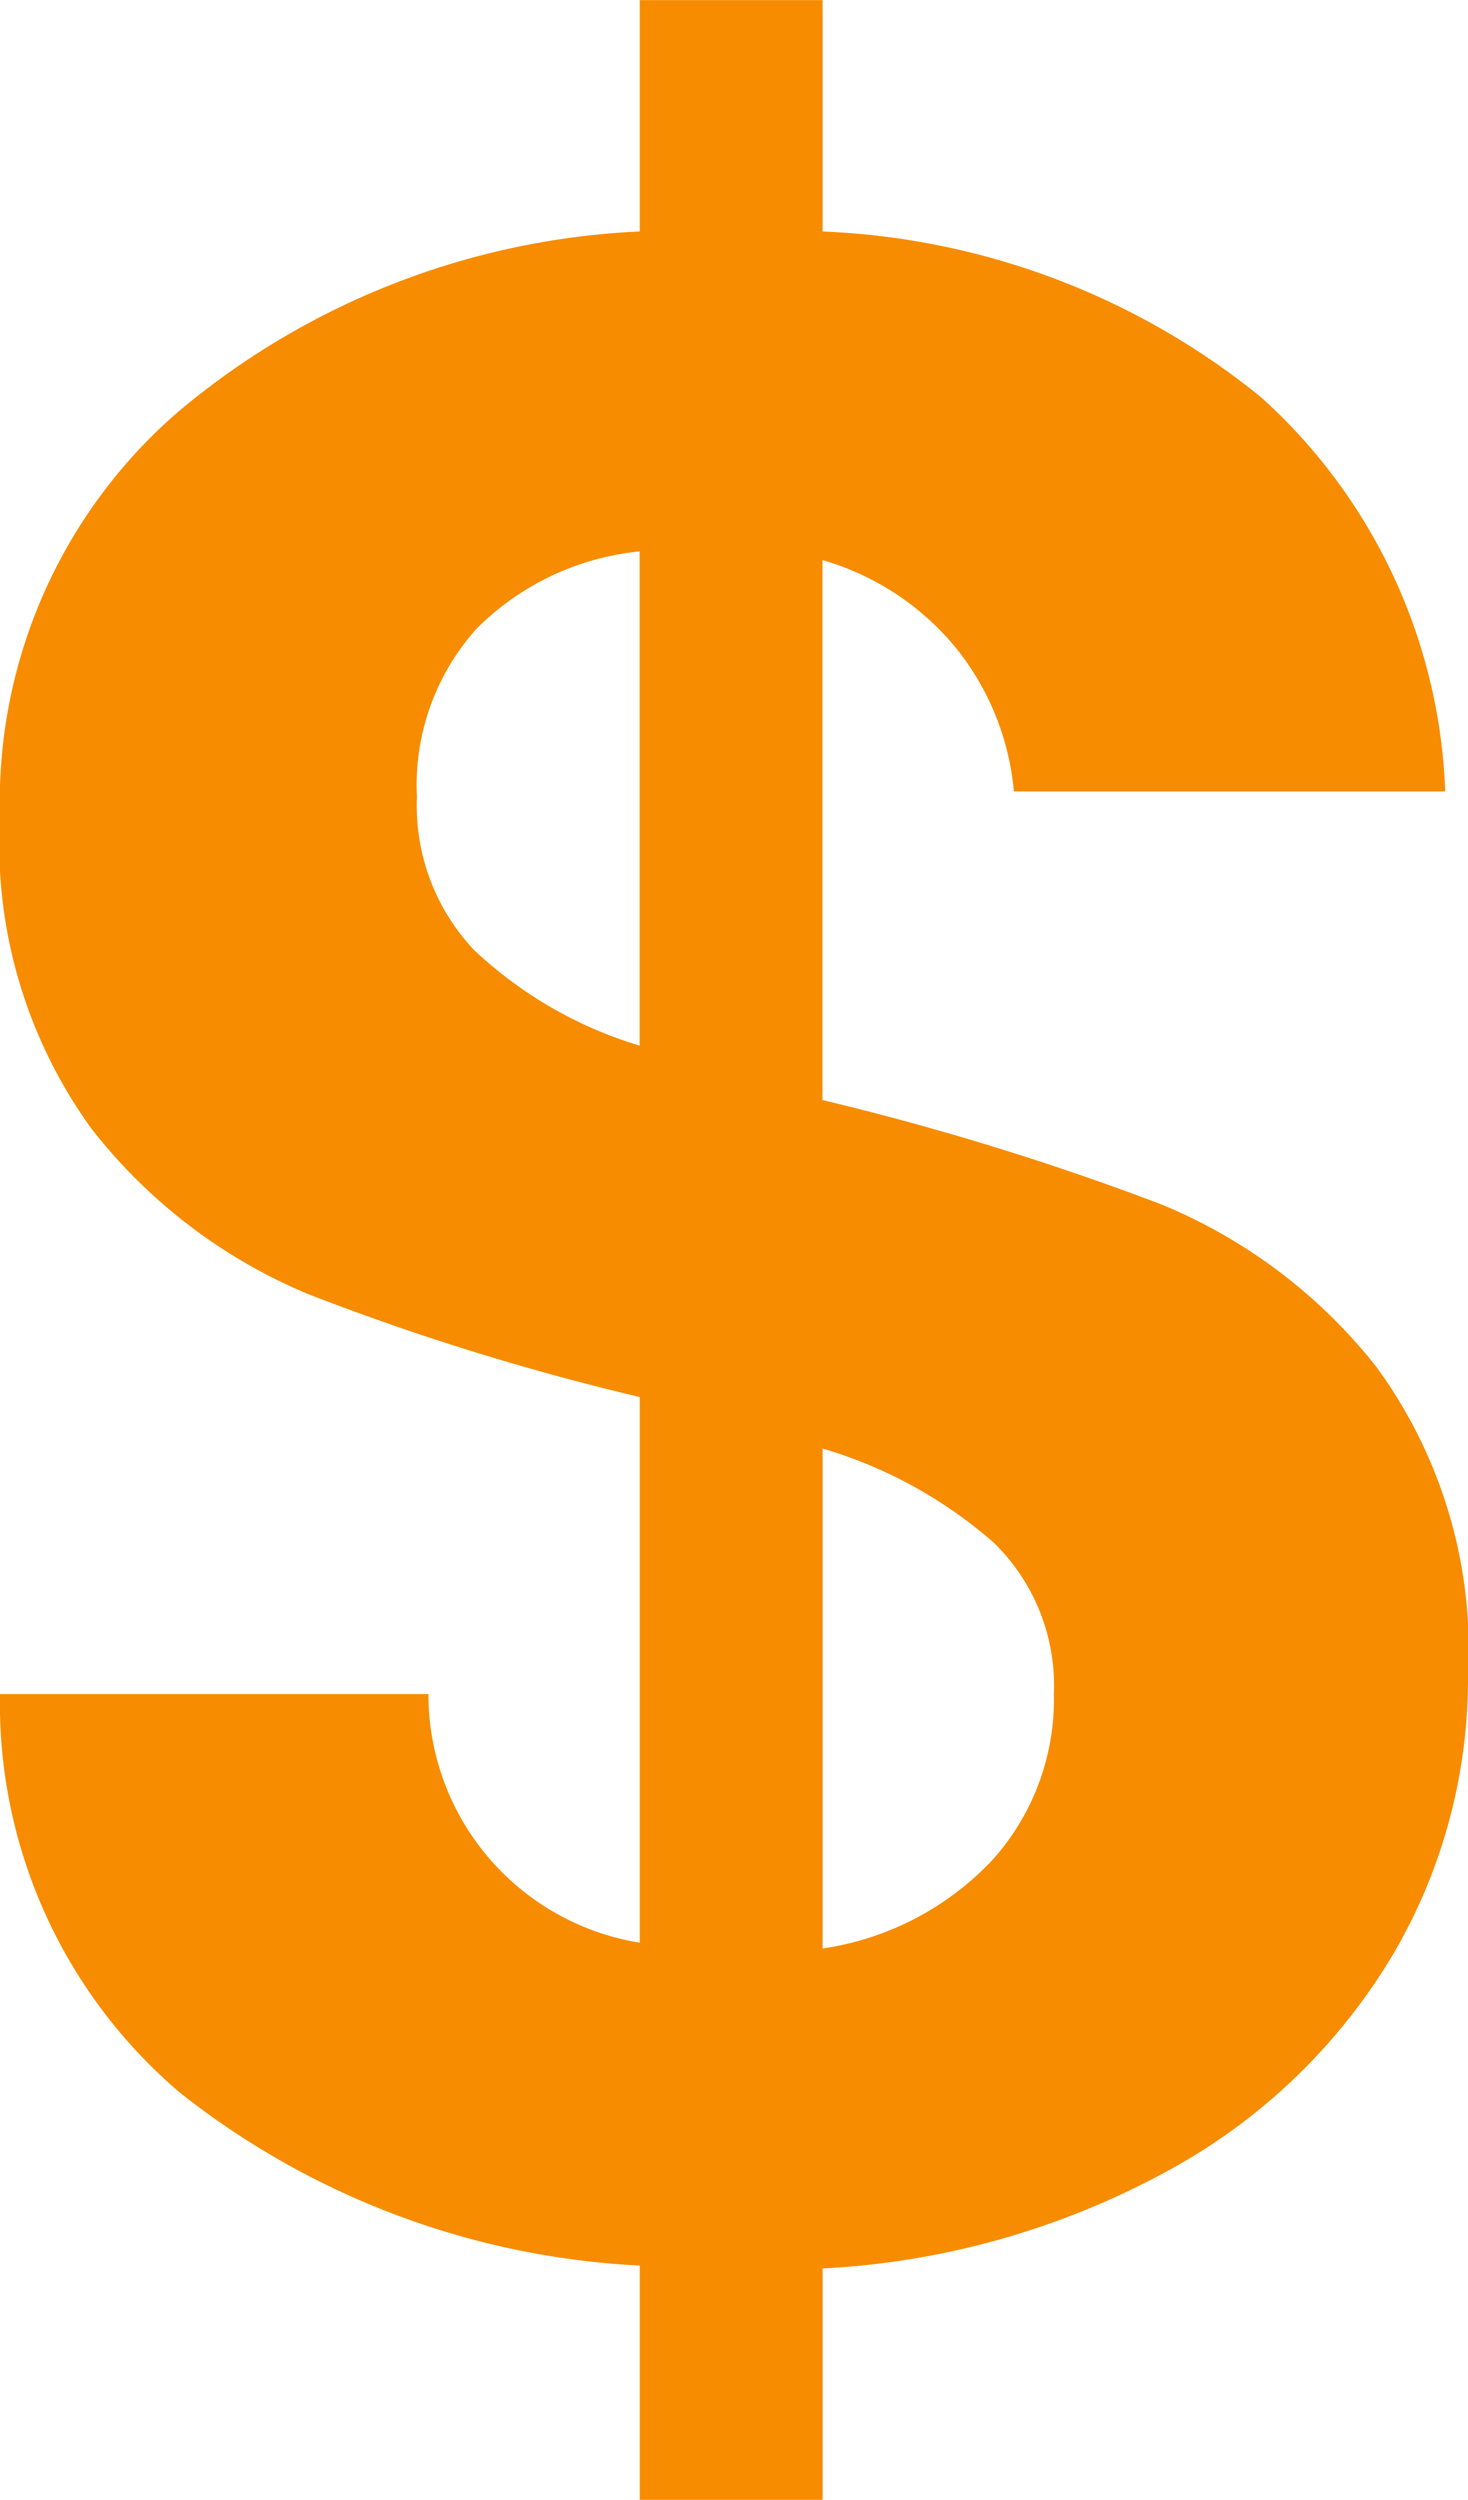
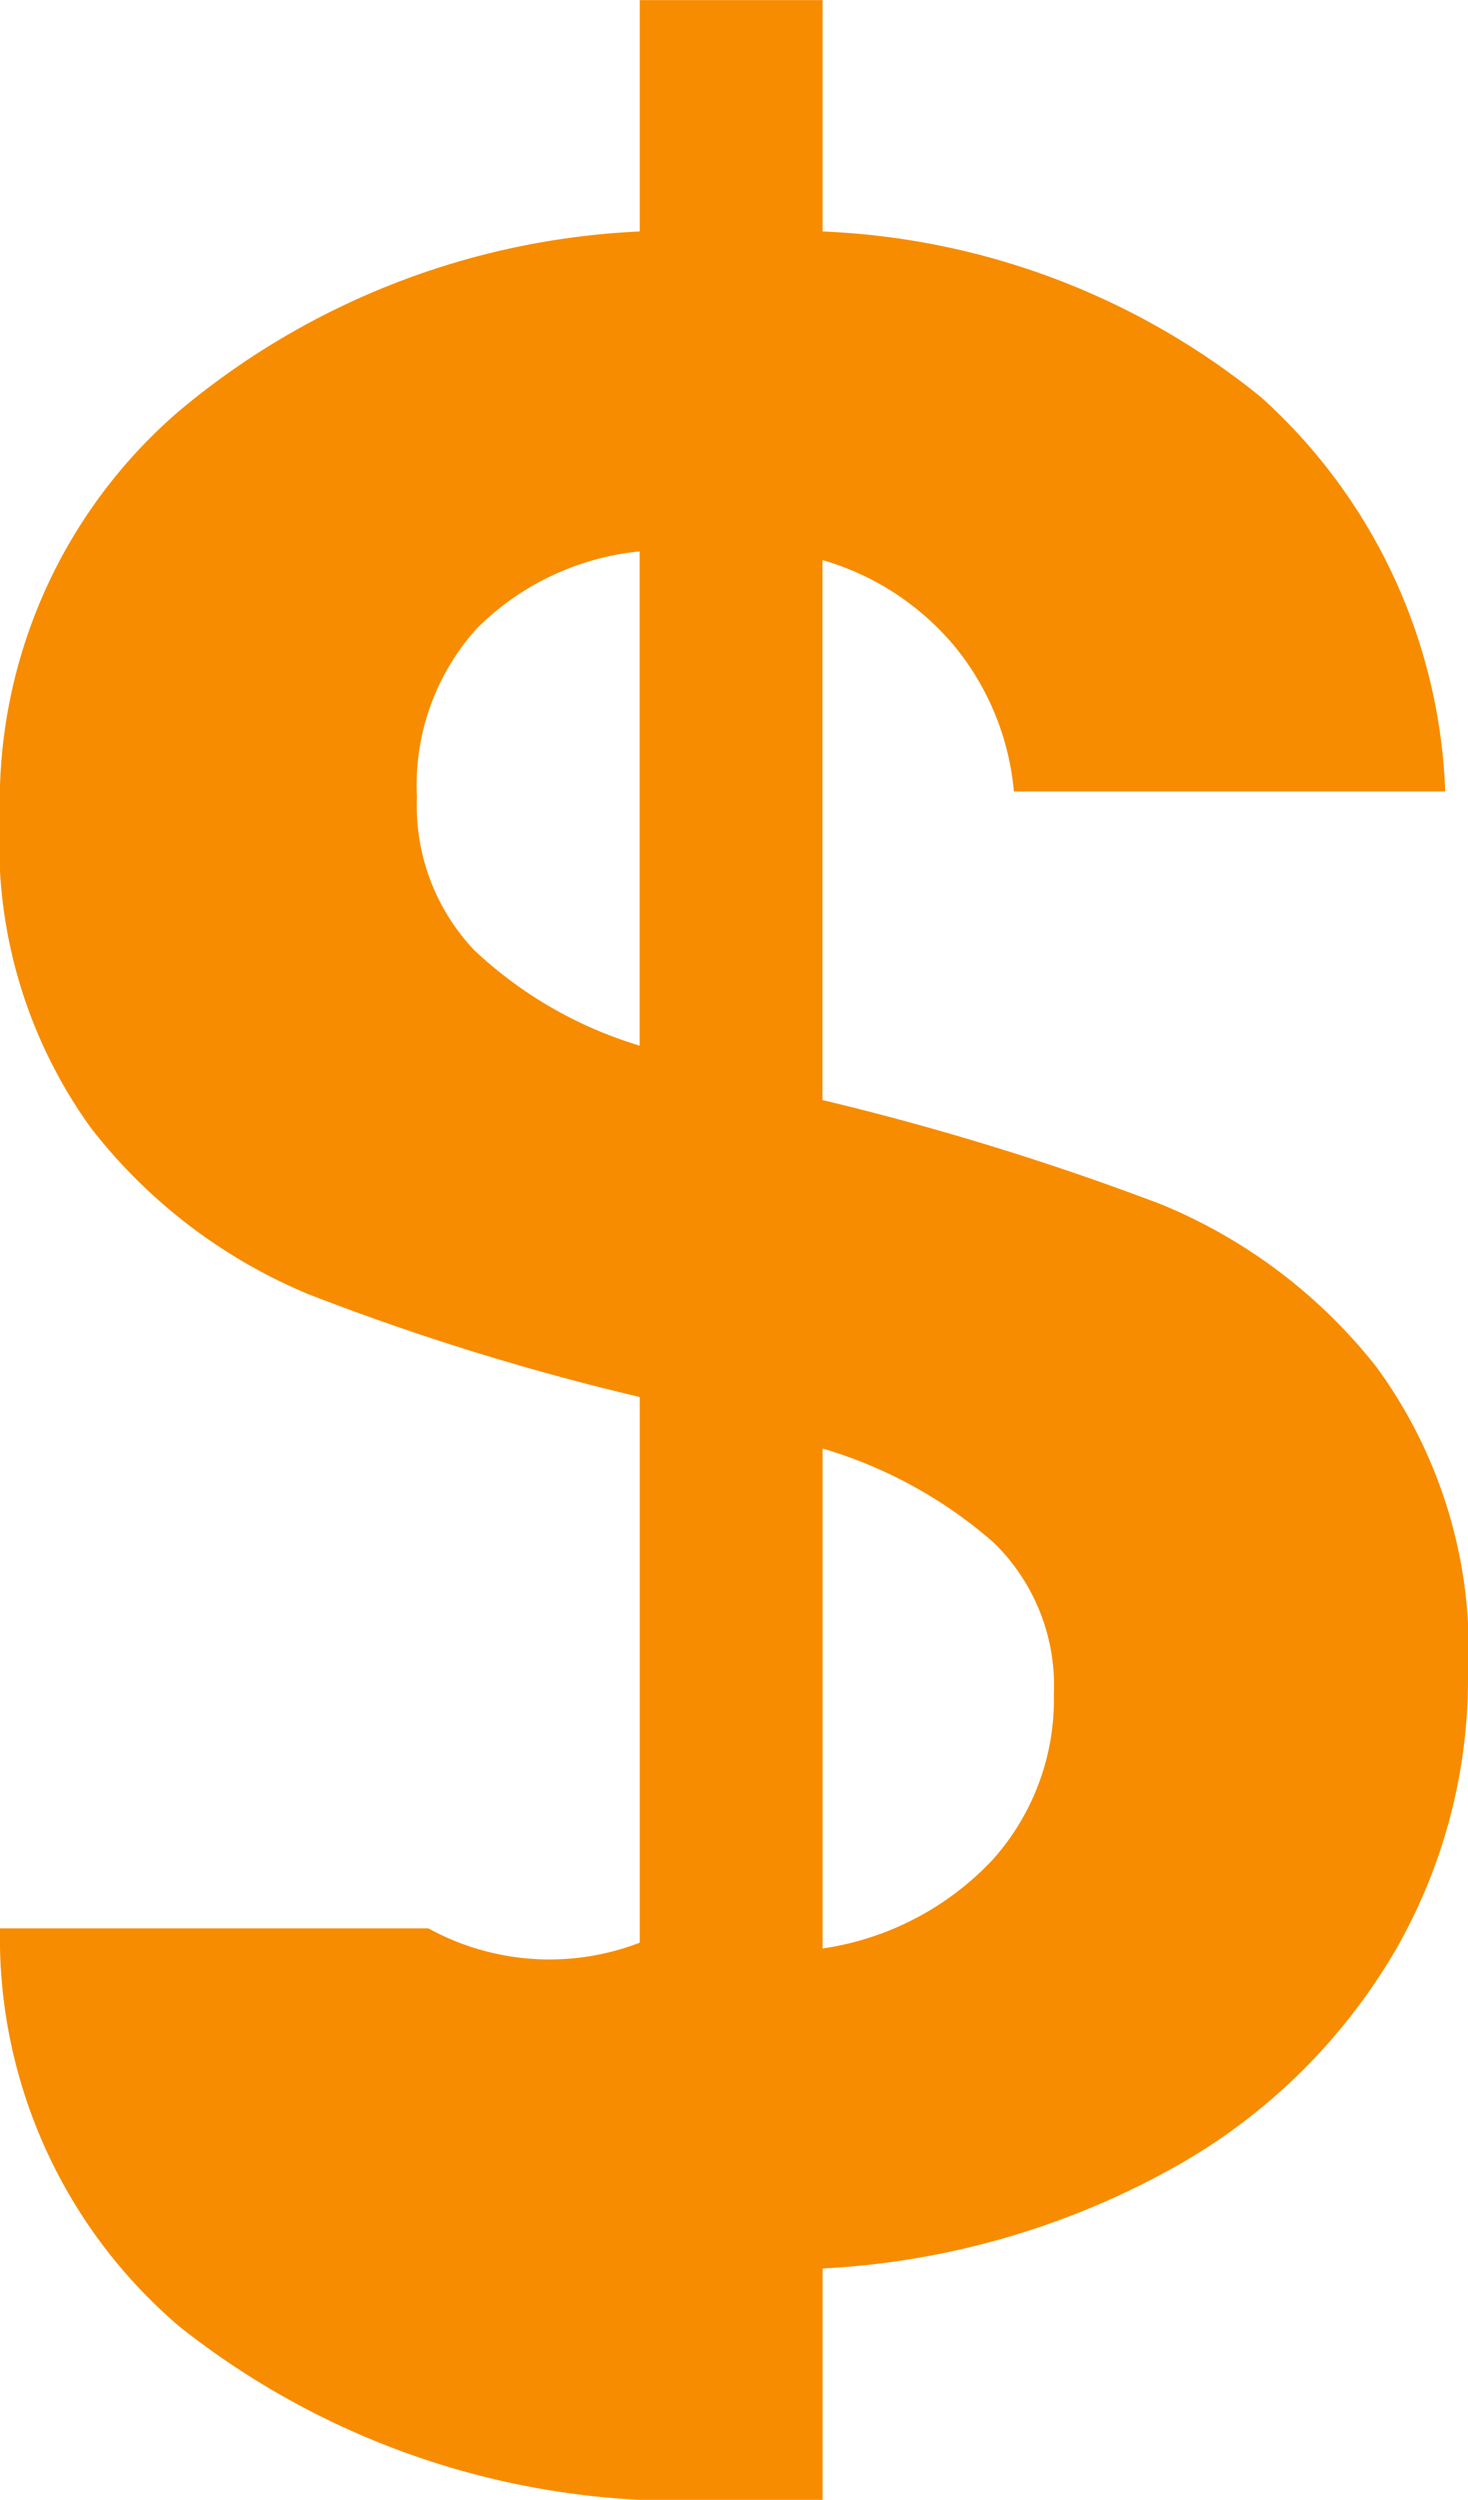
<svg xmlns="http://www.w3.org/2000/svg" id="Component_1_33" data-name="Component 1 – 33" width="14.686" height="25" viewBox="0 0 14.686 25">
-   <path id="Path_906" data-name="Path 906" d="M15.852-.565a5.444,5.444,0,0,1-.757,2.786,5.893,5.893,0,0,1-2.229,2.143,8.049,8.049,0,0,1-3.471.986V7.664H7.566V5.321a8.06,8.06,0,0,1-4.6-1.729,5.107,5.107,0,0,1-1.8-3.986H5.452A2.515,2.515,0,0,0,7.566,2.092V-3.365A25.116,25.116,0,0,1,4.252-4.393,5.358,5.358,0,0,1,2.08-6.05a4.851,4.851,0,0,1-.914-3.114,5.155,5.155,0,0,1,1.786-4.057,7.712,7.712,0,0,1,4.614-1.8v-2.314H9.395v2.314a7.432,7.432,0,0,1,4.386,1.657,5.572,5.572,0,0,1,1.843,3.943H11.309a2.668,2.668,0,0,0-.586-1.443,2.694,2.694,0,0,0-1.329-.871v5.4A27.622,27.622,0,0,1,12.78-5.293a5.306,5.306,0,0,1,2.157,1.629A4.79,4.79,0,0,1,15.852-.565ZM5.337-9.365a2.1,2.1,0,0,0,.571,1.529,4.159,4.159,0,0,0,1.657.957v-4.943a2.68,2.68,0,0,0-1.629.771A2.34,2.34,0,0,0,5.337-9.365ZM9.395,2.15a2.907,2.907,0,0,0,1.7-.886,2.4,2.4,0,0,0,.614-1.657,1.994,1.994,0,0,0-.6-1.514A4.54,4.54,0,0,0,9.395-2.85Z" transform="translate(-1.166 17.336)" fill="#f78c00" />
+   <path id="Path_906" data-name="Path 906" d="M15.852-.565a5.444,5.444,0,0,1-.757,2.786,5.893,5.893,0,0,1-2.229,2.143,8.049,8.049,0,0,1-3.471.986V7.664H7.566a8.06,8.06,0,0,1-4.6-1.729,5.107,5.107,0,0,1-1.8-3.986H5.452A2.515,2.515,0,0,0,7.566,2.092V-3.365A25.116,25.116,0,0,1,4.252-4.393,5.358,5.358,0,0,1,2.08-6.05a4.851,4.851,0,0,1-.914-3.114,5.155,5.155,0,0,1,1.786-4.057,7.712,7.712,0,0,1,4.614-1.8v-2.314H9.395v2.314a7.432,7.432,0,0,1,4.386,1.657,5.572,5.572,0,0,1,1.843,3.943H11.309a2.668,2.668,0,0,0-.586-1.443,2.694,2.694,0,0,0-1.329-.871v5.4A27.622,27.622,0,0,1,12.78-5.293a5.306,5.306,0,0,1,2.157,1.629A4.79,4.79,0,0,1,15.852-.565ZM5.337-9.365a2.1,2.1,0,0,0,.571,1.529,4.159,4.159,0,0,0,1.657.957v-4.943a2.68,2.68,0,0,0-1.629.771A2.34,2.34,0,0,0,5.337-9.365ZM9.395,2.15a2.907,2.907,0,0,0,1.7-.886,2.4,2.4,0,0,0,.614-1.657,1.994,1.994,0,0,0-.6-1.514A4.54,4.54,0,0,0,9.395-2.85Z" transform="translate(-1.166 17.336)" fill="#f78c00" />
</svg>